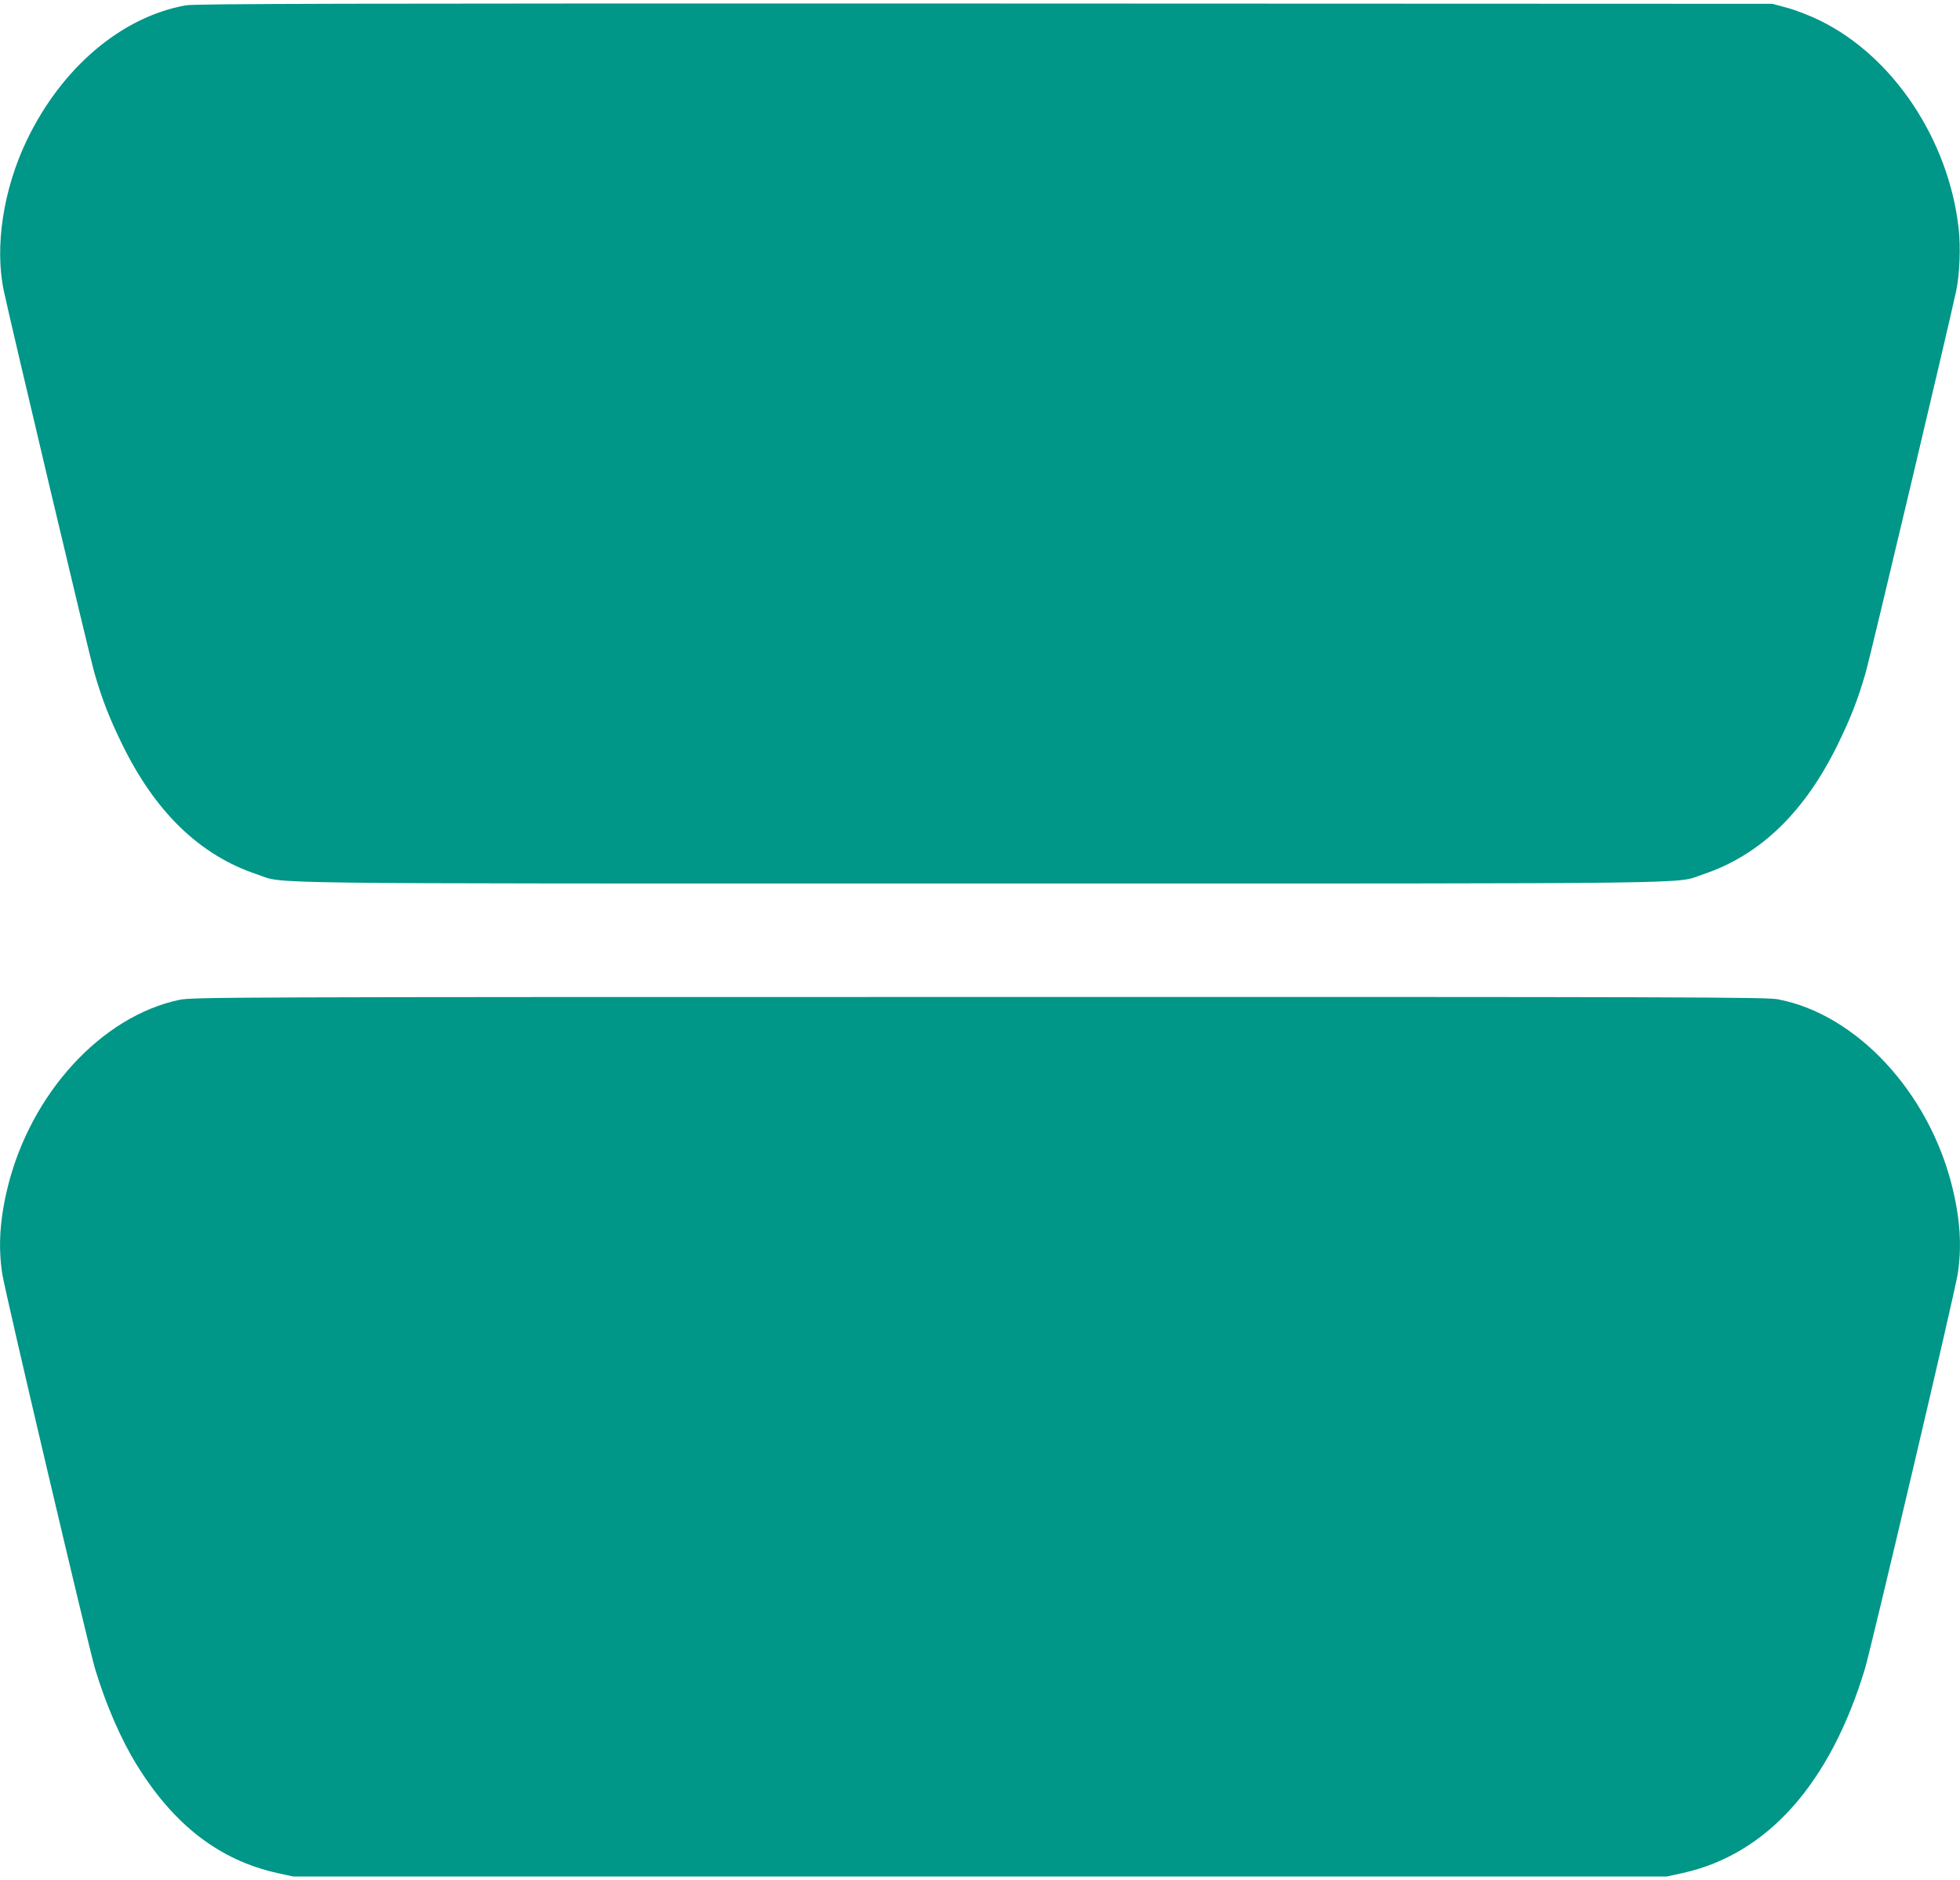
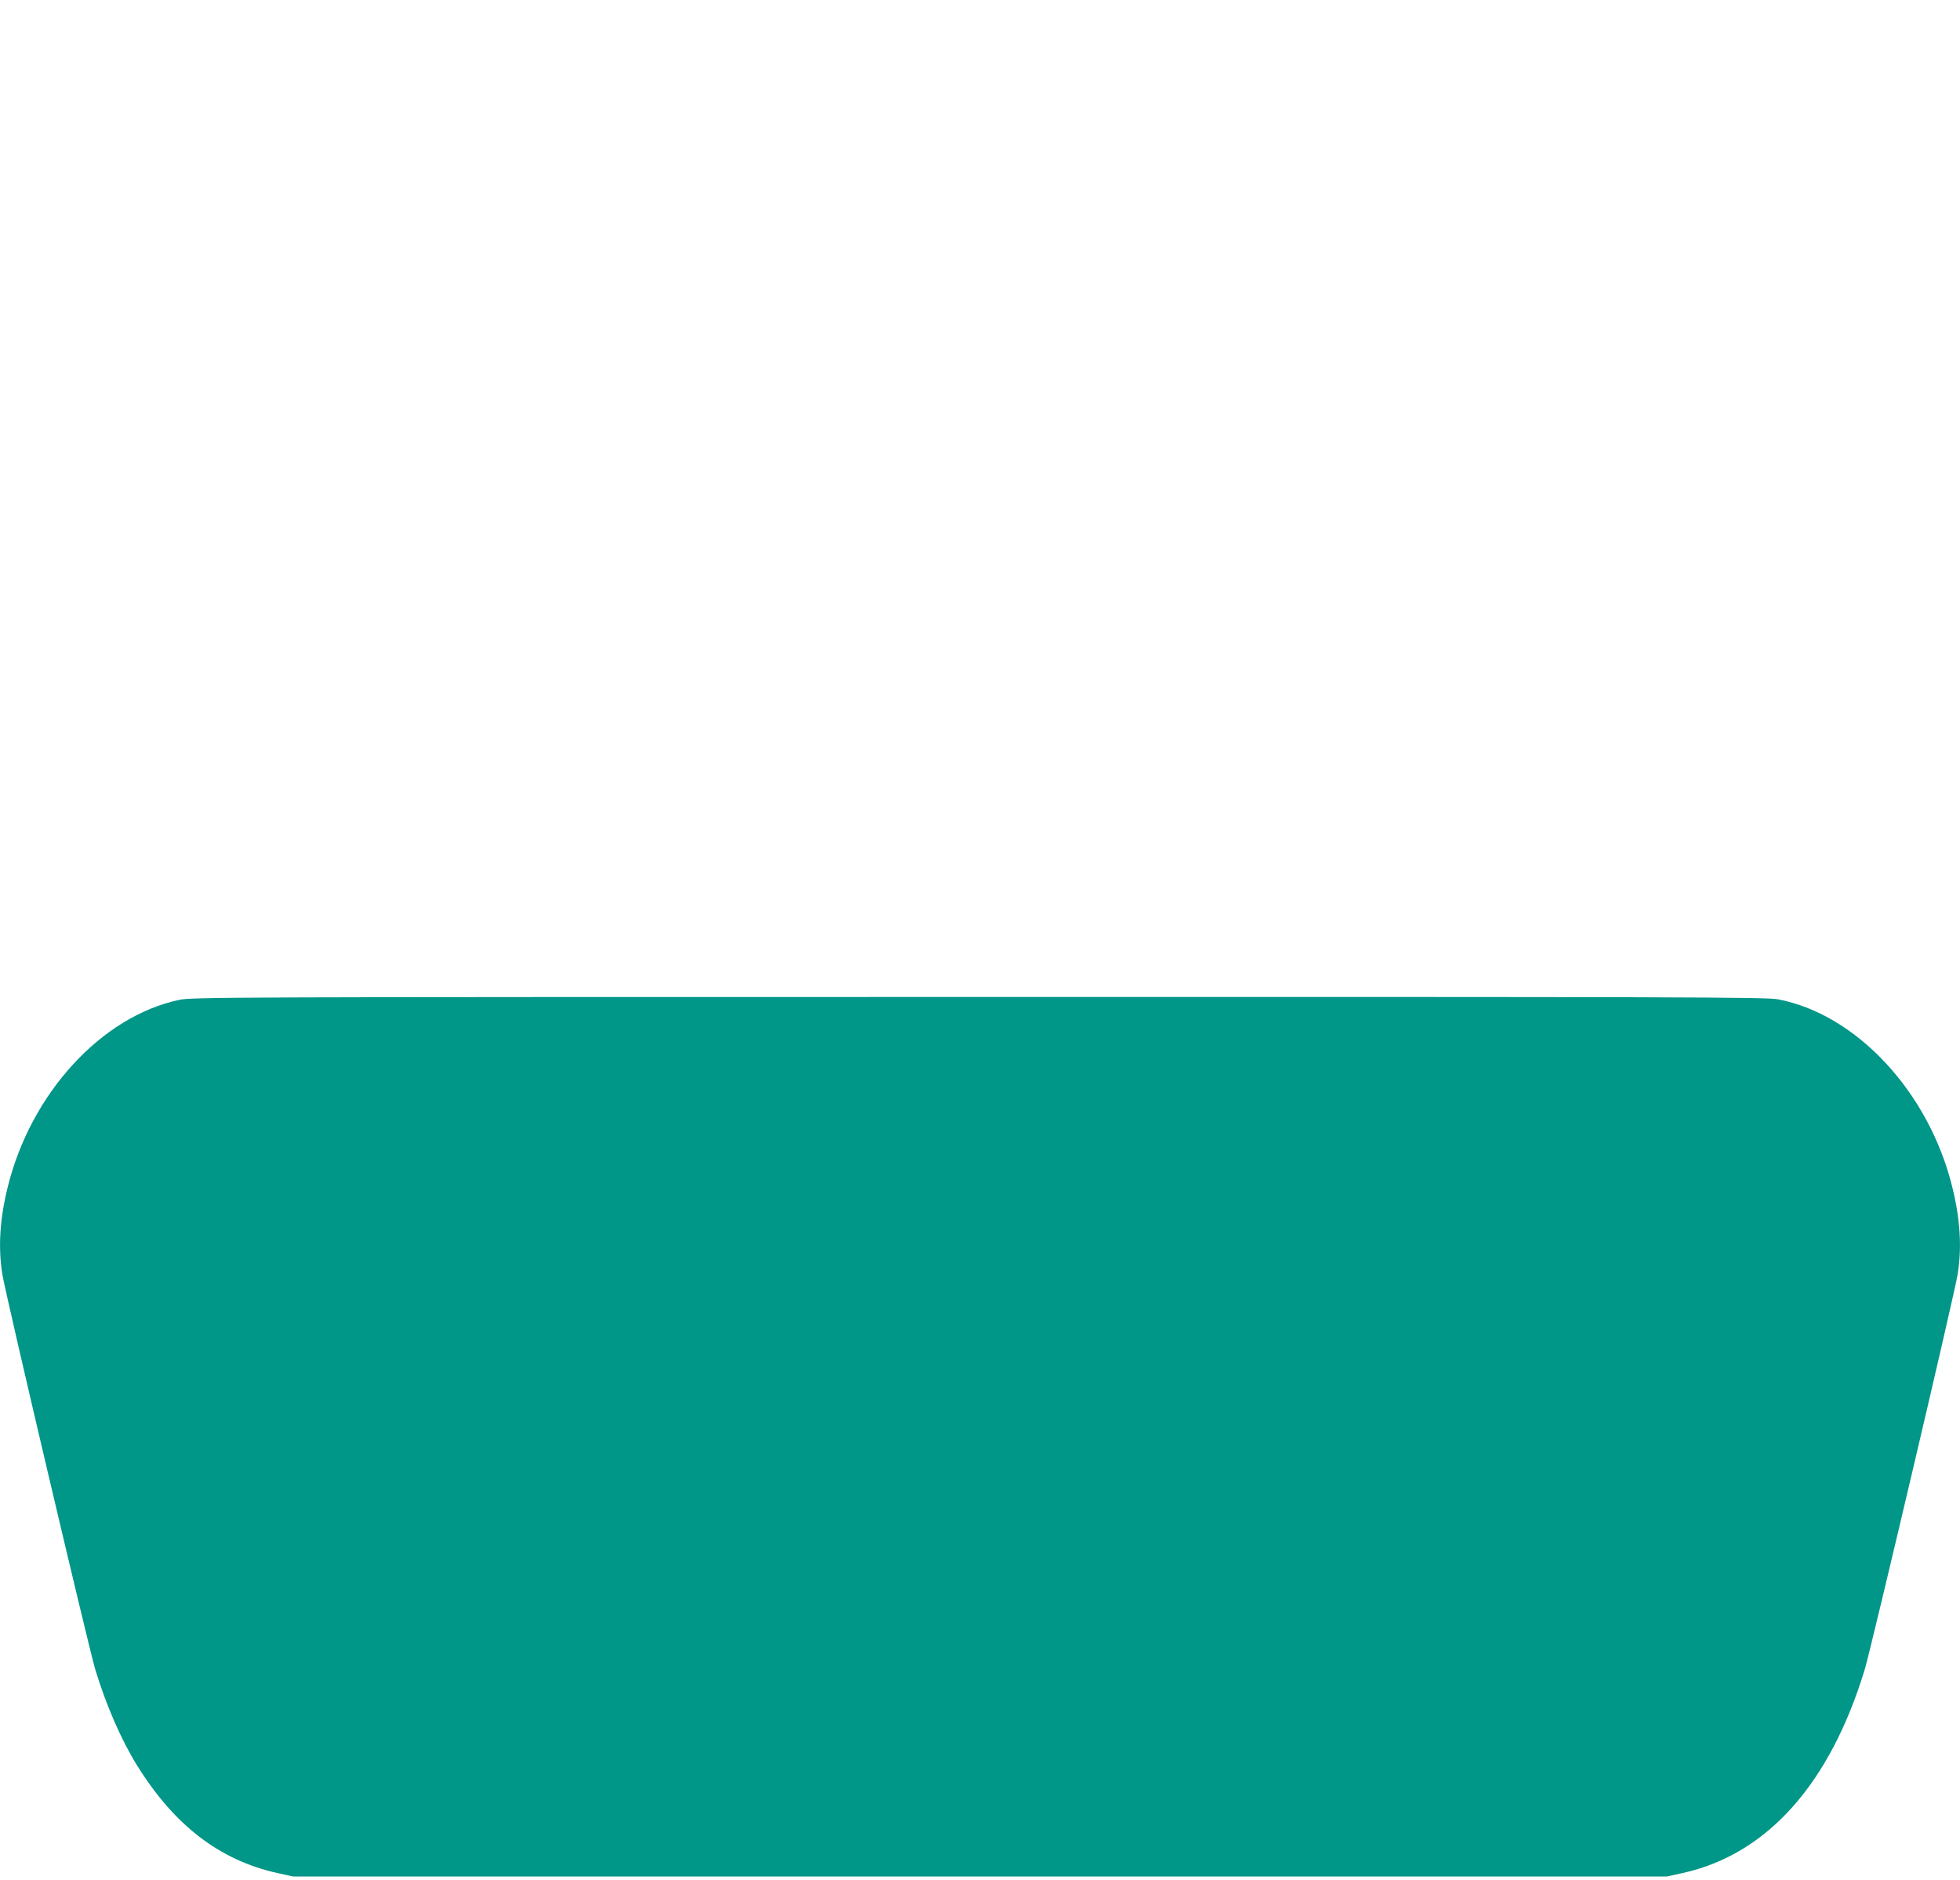
<svg xmlns="http://www.w3.org/2000/svg" version="1.0" width="1280pt" height="1228pt" viewBox="0 0 1280 1228" preserveAspectRatio="xMidYMid meet">
  <g transform="translate(0,1228) scale(0.1,-0.1)" fill="#009688" stroke="none">
-     <path d="M1212 12245 c-420 -76 -810 -408 -1037 -881 -154 -321 -211 -696 -150 -984 44 -208 561 -2390 591 -2493 51 -175 97 -294 179 -462 217 -447 509 -730 883 -855 193 -64 -167 -60 4722 -60 4889 0 4529 -4 4722 60 374 125 666 408 883 855 82 168 128 287 179 462 30 103 547 2285 591 2493 23 108 30 287 16 410 -66 580 -429 1123 -906 1356 -60 30 -155 67 -210 82 l-100 27 -5145 2 c-4224 1 -5158 -1 -5218 -12z" />
    <path d="M1170 5750 c-508 -108 -968 -610 -1119 -1220 -52 -210 -64 -392 -36 -570 17 -116 563 -2434 606 -2579 71 -235 170 -463 274 -630 243 -392 539 -619 915 -703 l105 -23 4485 0 4485 0 105 23 c551 122 962 583 1189 1333 43 145 589 2463 606 2579 28 178 16 360 -36 570 -153 619 -626 1127 -1139 1224 -74 14 -609 16 -5219 15 -4925 0 -5139 -1 -5221 -19z" />
  </g>
</svg>